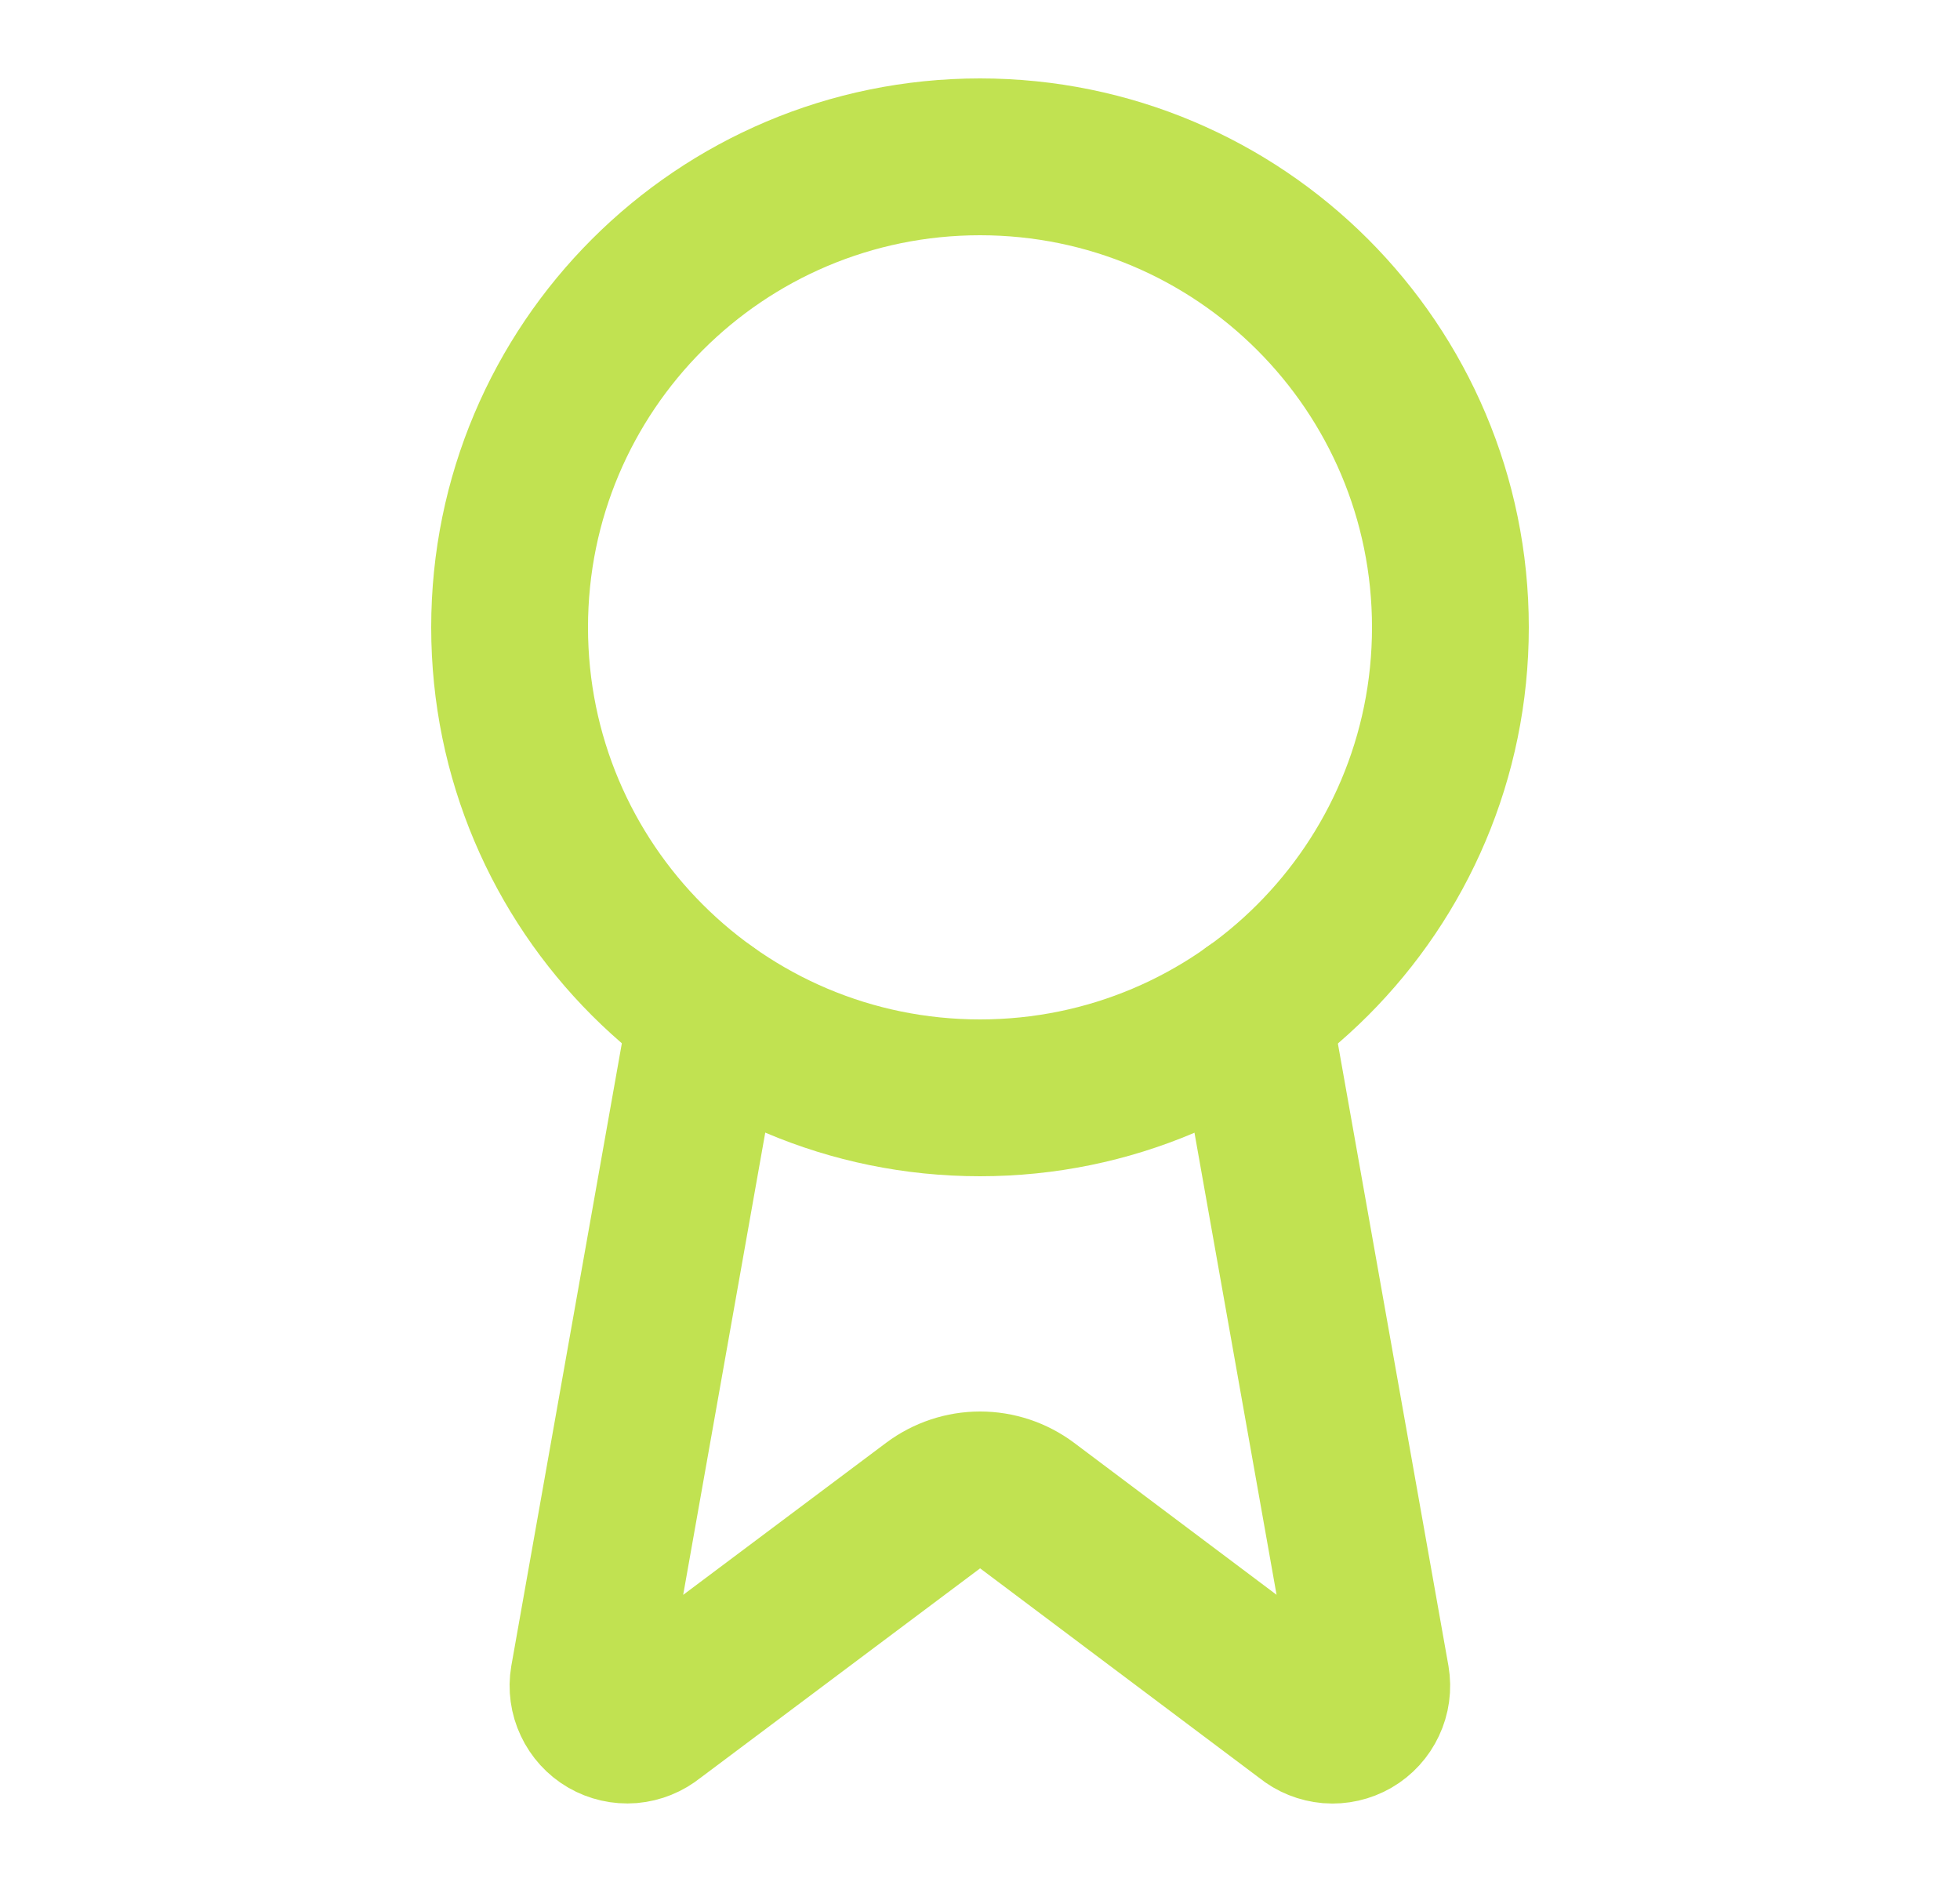
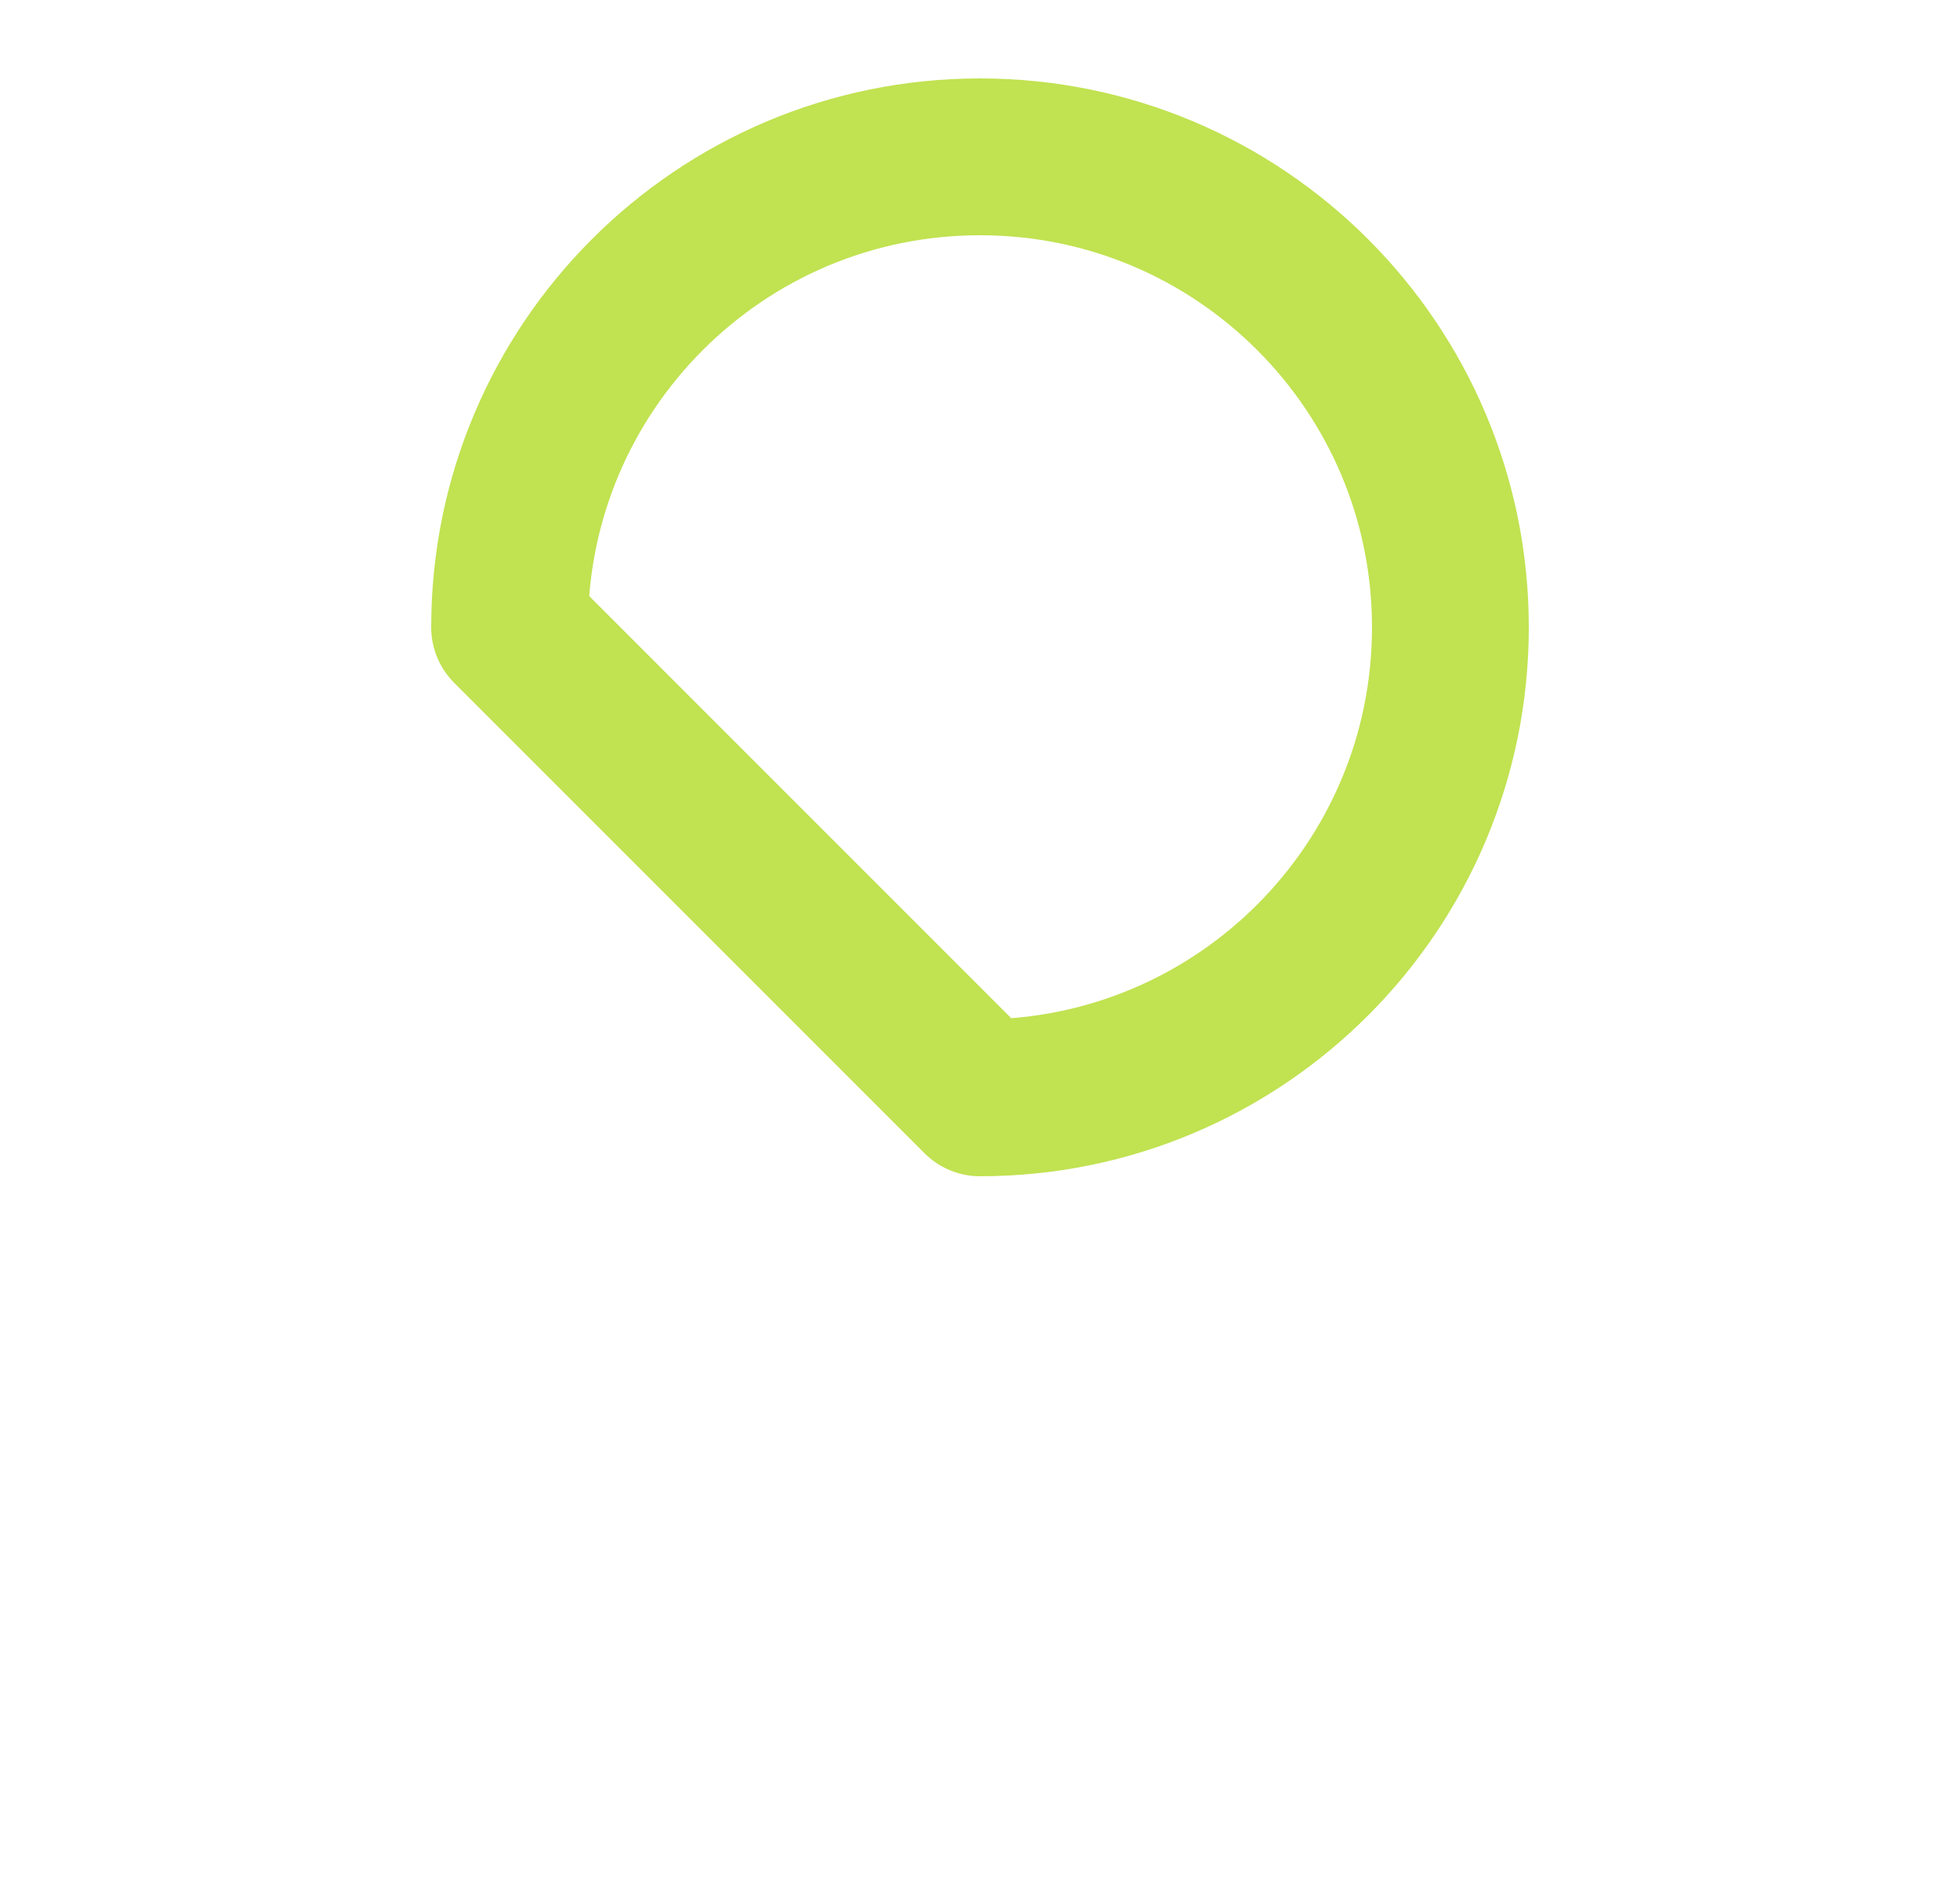
<svg xmlns="http://www.w3.org/2000/svg" width="25" height="24" viewBox="0 0 25 24" fill="none">
-   <path d="M15.975 12.89L17.49 21.416C17.507 21.516 17.493 21.62 17.449 21.712C17.406 21.804 17.336 21.881 17.248 21.932C17.16 21.983 17.058 22.006 16.957 21.998C16.855 21.989 16.759 21.951 16.68 21.886L13.1 19.199C12.927 19.07 12.717 19 12.501 19C12.286 19 12.076 19.07 11.903 19.199L8.317 21.885C8.238 21.949 8.142 21.988 8.04 21.997C7.939 22.005 7.837 21.982 7.749 21.931C7.661 21.88 7.591 21.803 7.548 21.711C7.504 21.619 7.49 21.516 7.507 21.416L9.021 12.89" stroke="#C1E251" stroke-width="2" stroke-linecap="round" stroke-linejoin="round" />
-   <path d="M12.5 14C15.814 14 18.5 11.314 18.5 8C18.5 4.686 15.814 2 12.5 2C9.186 2 6.5 4.686 6.5 8C6.5 11.314 9.186 14 12.5 14Z" stroke="#C1E251" stroke-width="2" stroke-linecap="round" stroke-linejoin="round" />
+   <path d="M12.5 14C15.814 14 18.5 11.314 18.5 8C18.5 4.686 15.814 2 12.5 2C9.186 2 6.5 4.686 6.5 8Z" stroke="#C1E251" stroke-width="2" stroke-linecap="round" stroke-linejoin="round" />
</svg>